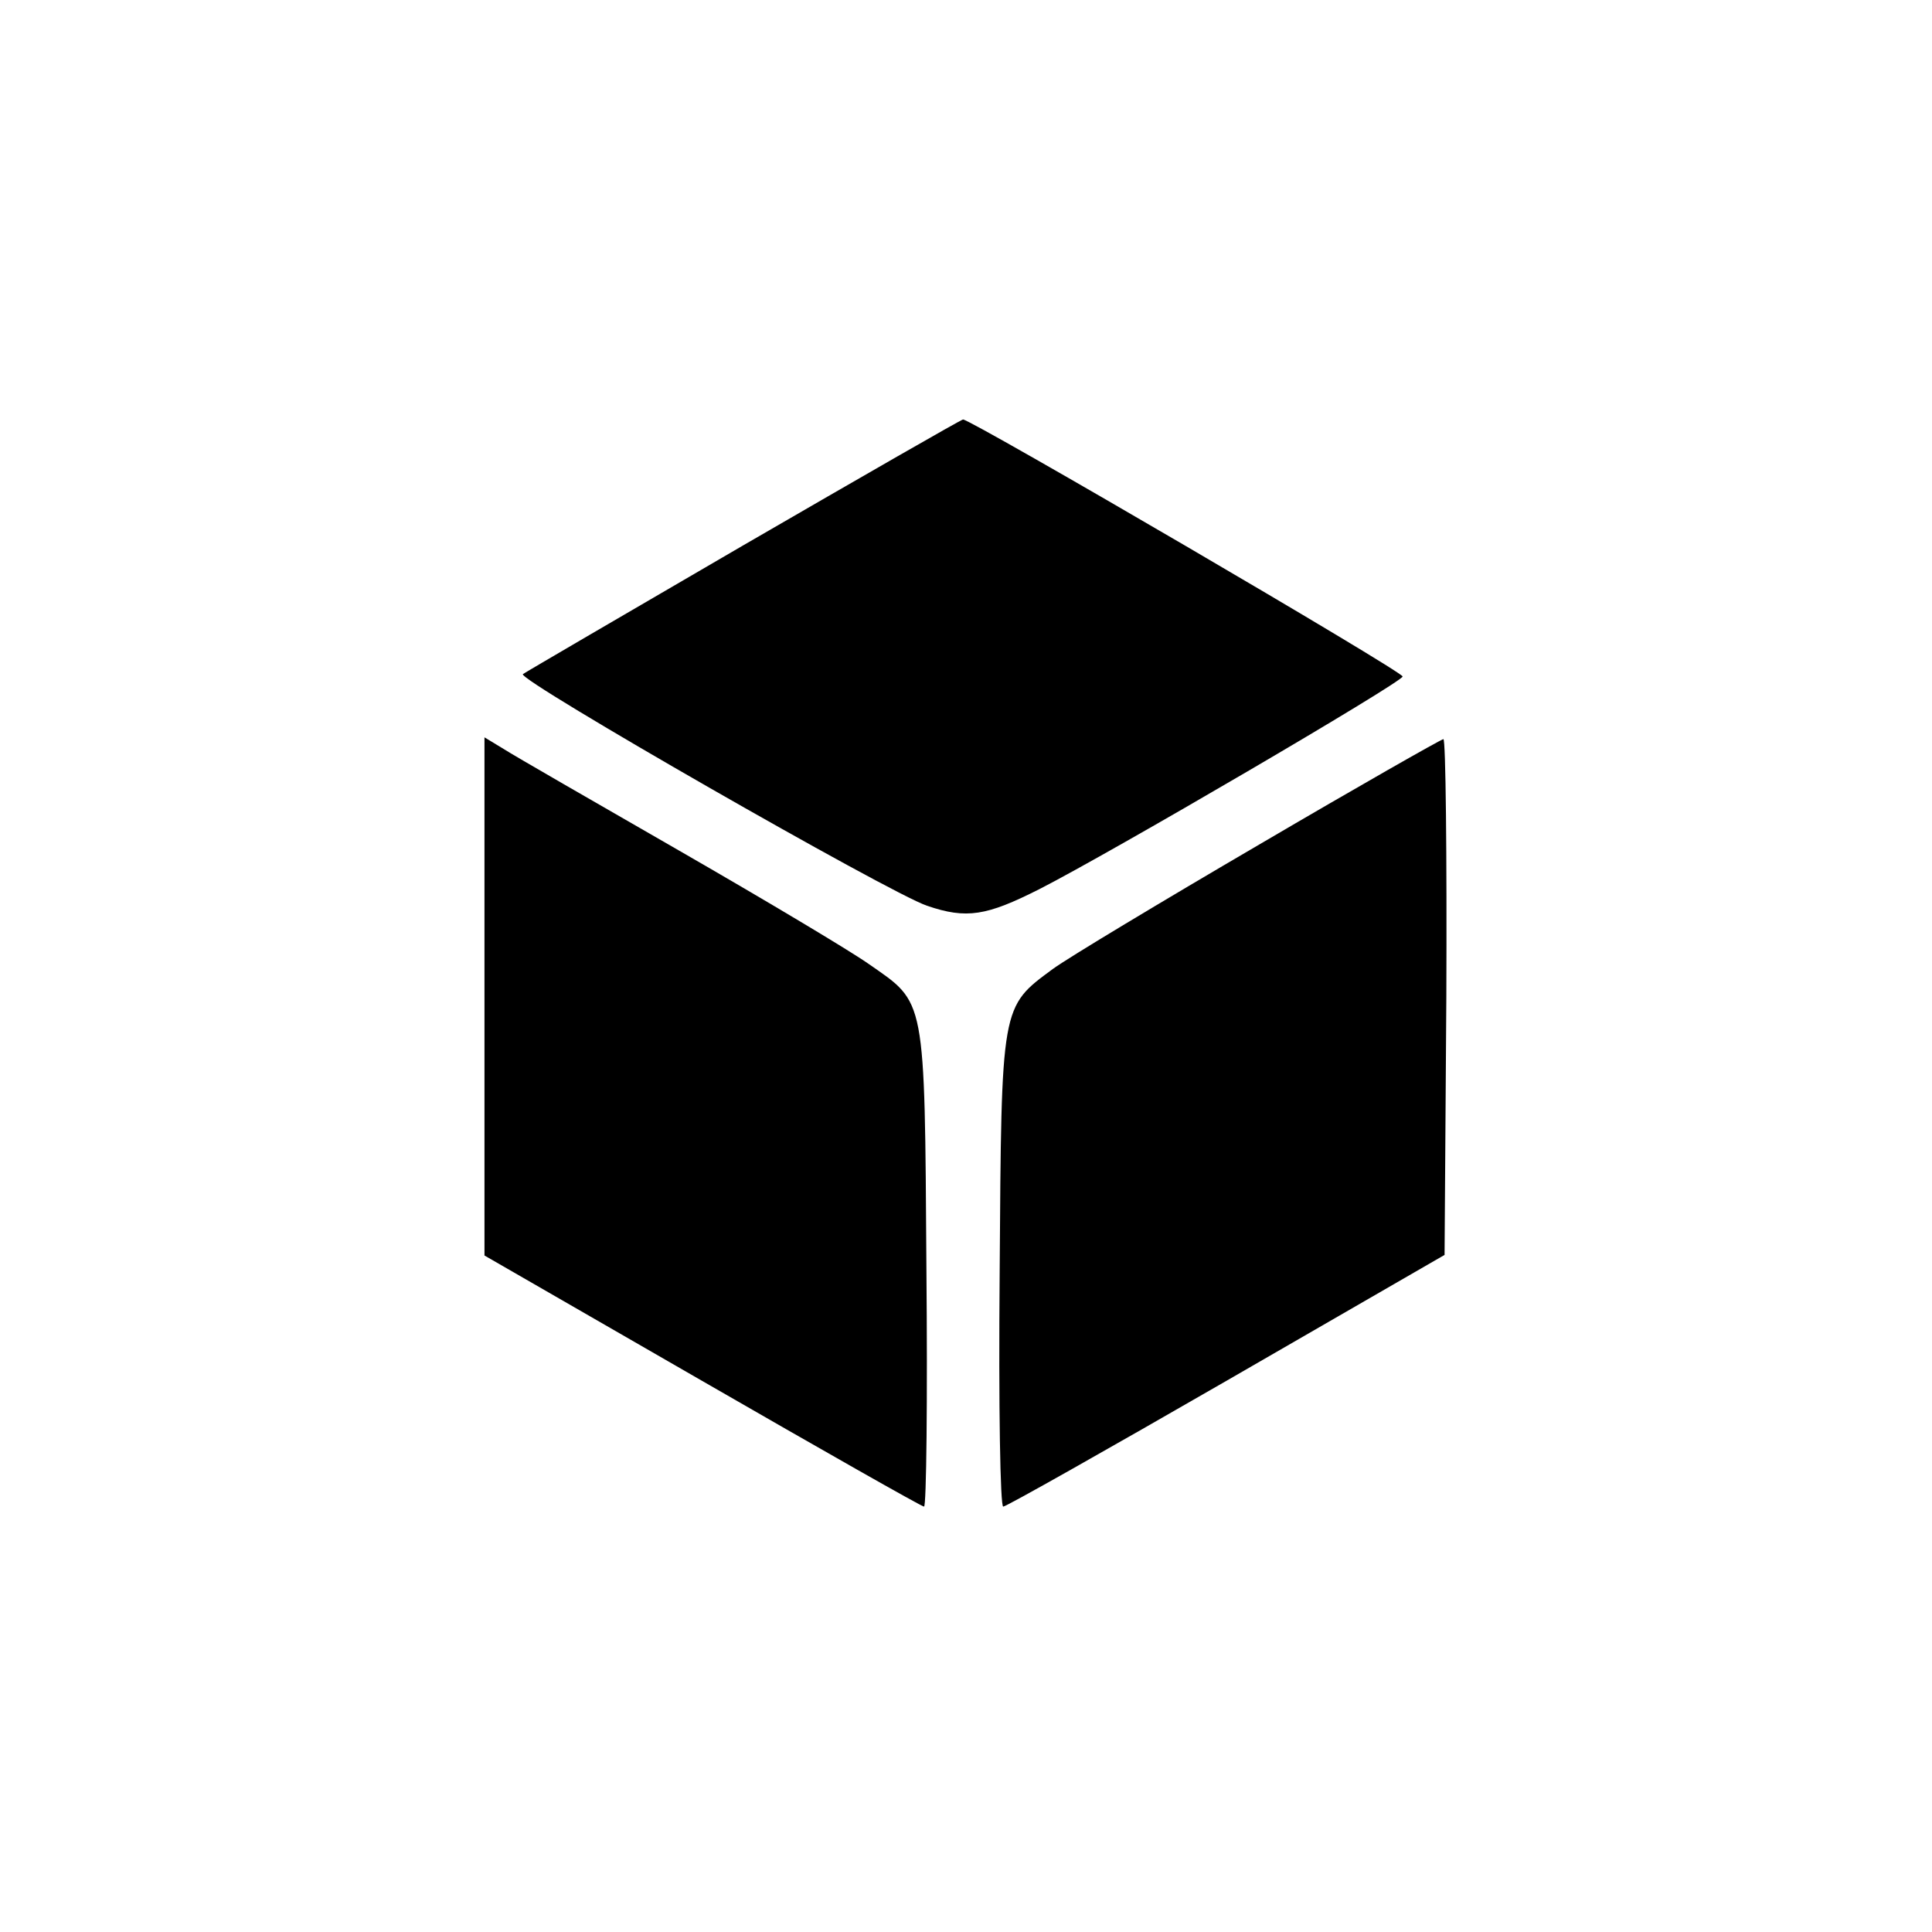
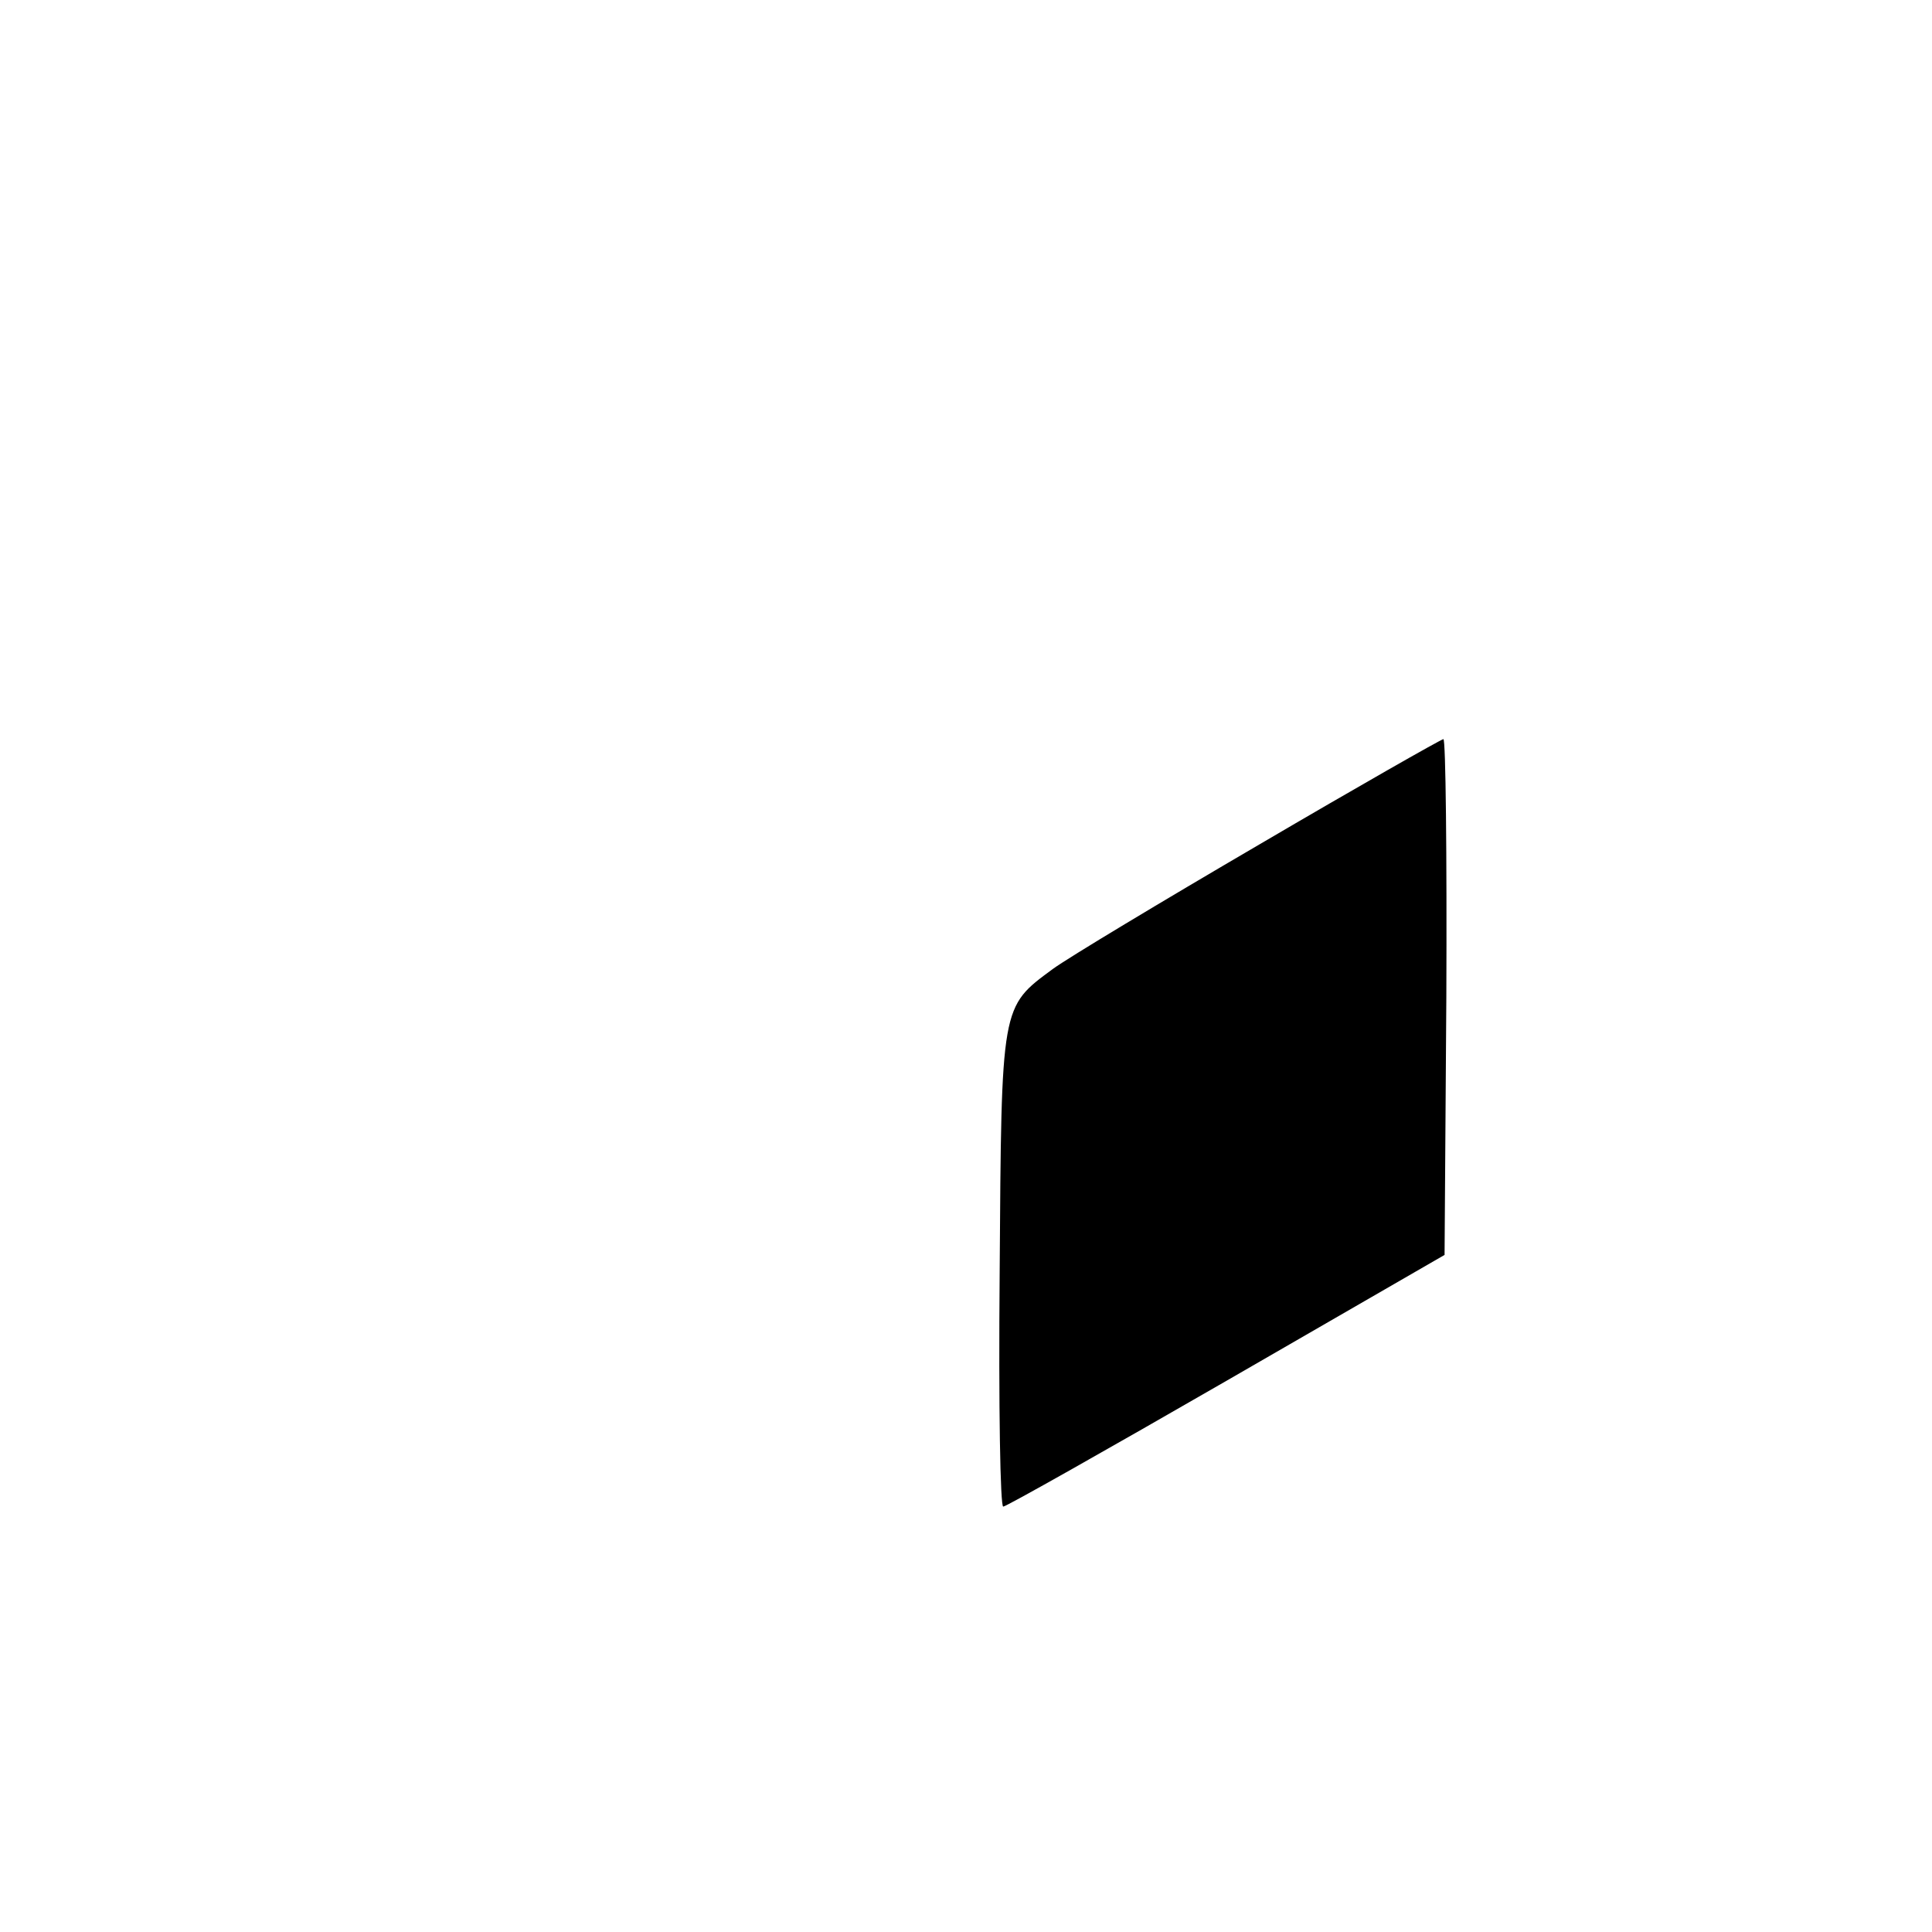
<svg xmlns="http://www.w3.org/2000/svg" version="1.0" width="86.335mm" height="86.335mm" viewBox="0 0 327 327" preserveAspectRatio="xMidYMid meet">
  <g transform="translate(0,327) scale(0.1,-0.1)" fill="#000000" stroke="none">
-     <path d="M1258 2347 c-201 -117 -369 -215 -373 -218 -9 -10 621 -371 684 -392 67 -23 101 -17 190 28 118 60 614 350 615 360 1 8 -730 435 -744 435 -3 0 -170 -96 -372 -213z" />
-     <path d="M820 1583 l0 -438 368 -212 c203 -117 372 -213 376 -213 4 0 6 181 4 403 -3 464 -1 448 -97 515 -31 22 -175 108 -321 192 -146 84 -280 161 -297 172 l-33 20 0 -439z" />
-     <path d="M2132 1841 c-166 -97 -324 -192 -350 -211 -88 -65 -87 -59 -90 -512 -2 -233 1 -398 6 -398 5 0 175 96 378 213 l369 213 3 437 c1 240 -1 437 -5 436 -5 -1 -144 -80 -311 -178z" />
+     <path d="M2132 1841 c-166 -97 -324 -192 -350 -211 -88 -65 -87 -59 -90 -512 -2 -233 1 -398 6 -398 5 0 175 96 378 213 l369 213 3 437 c1 240 -1 437 -5 436 -5 -1 -144 -80 -311 -178" />
  </g>
</svg>